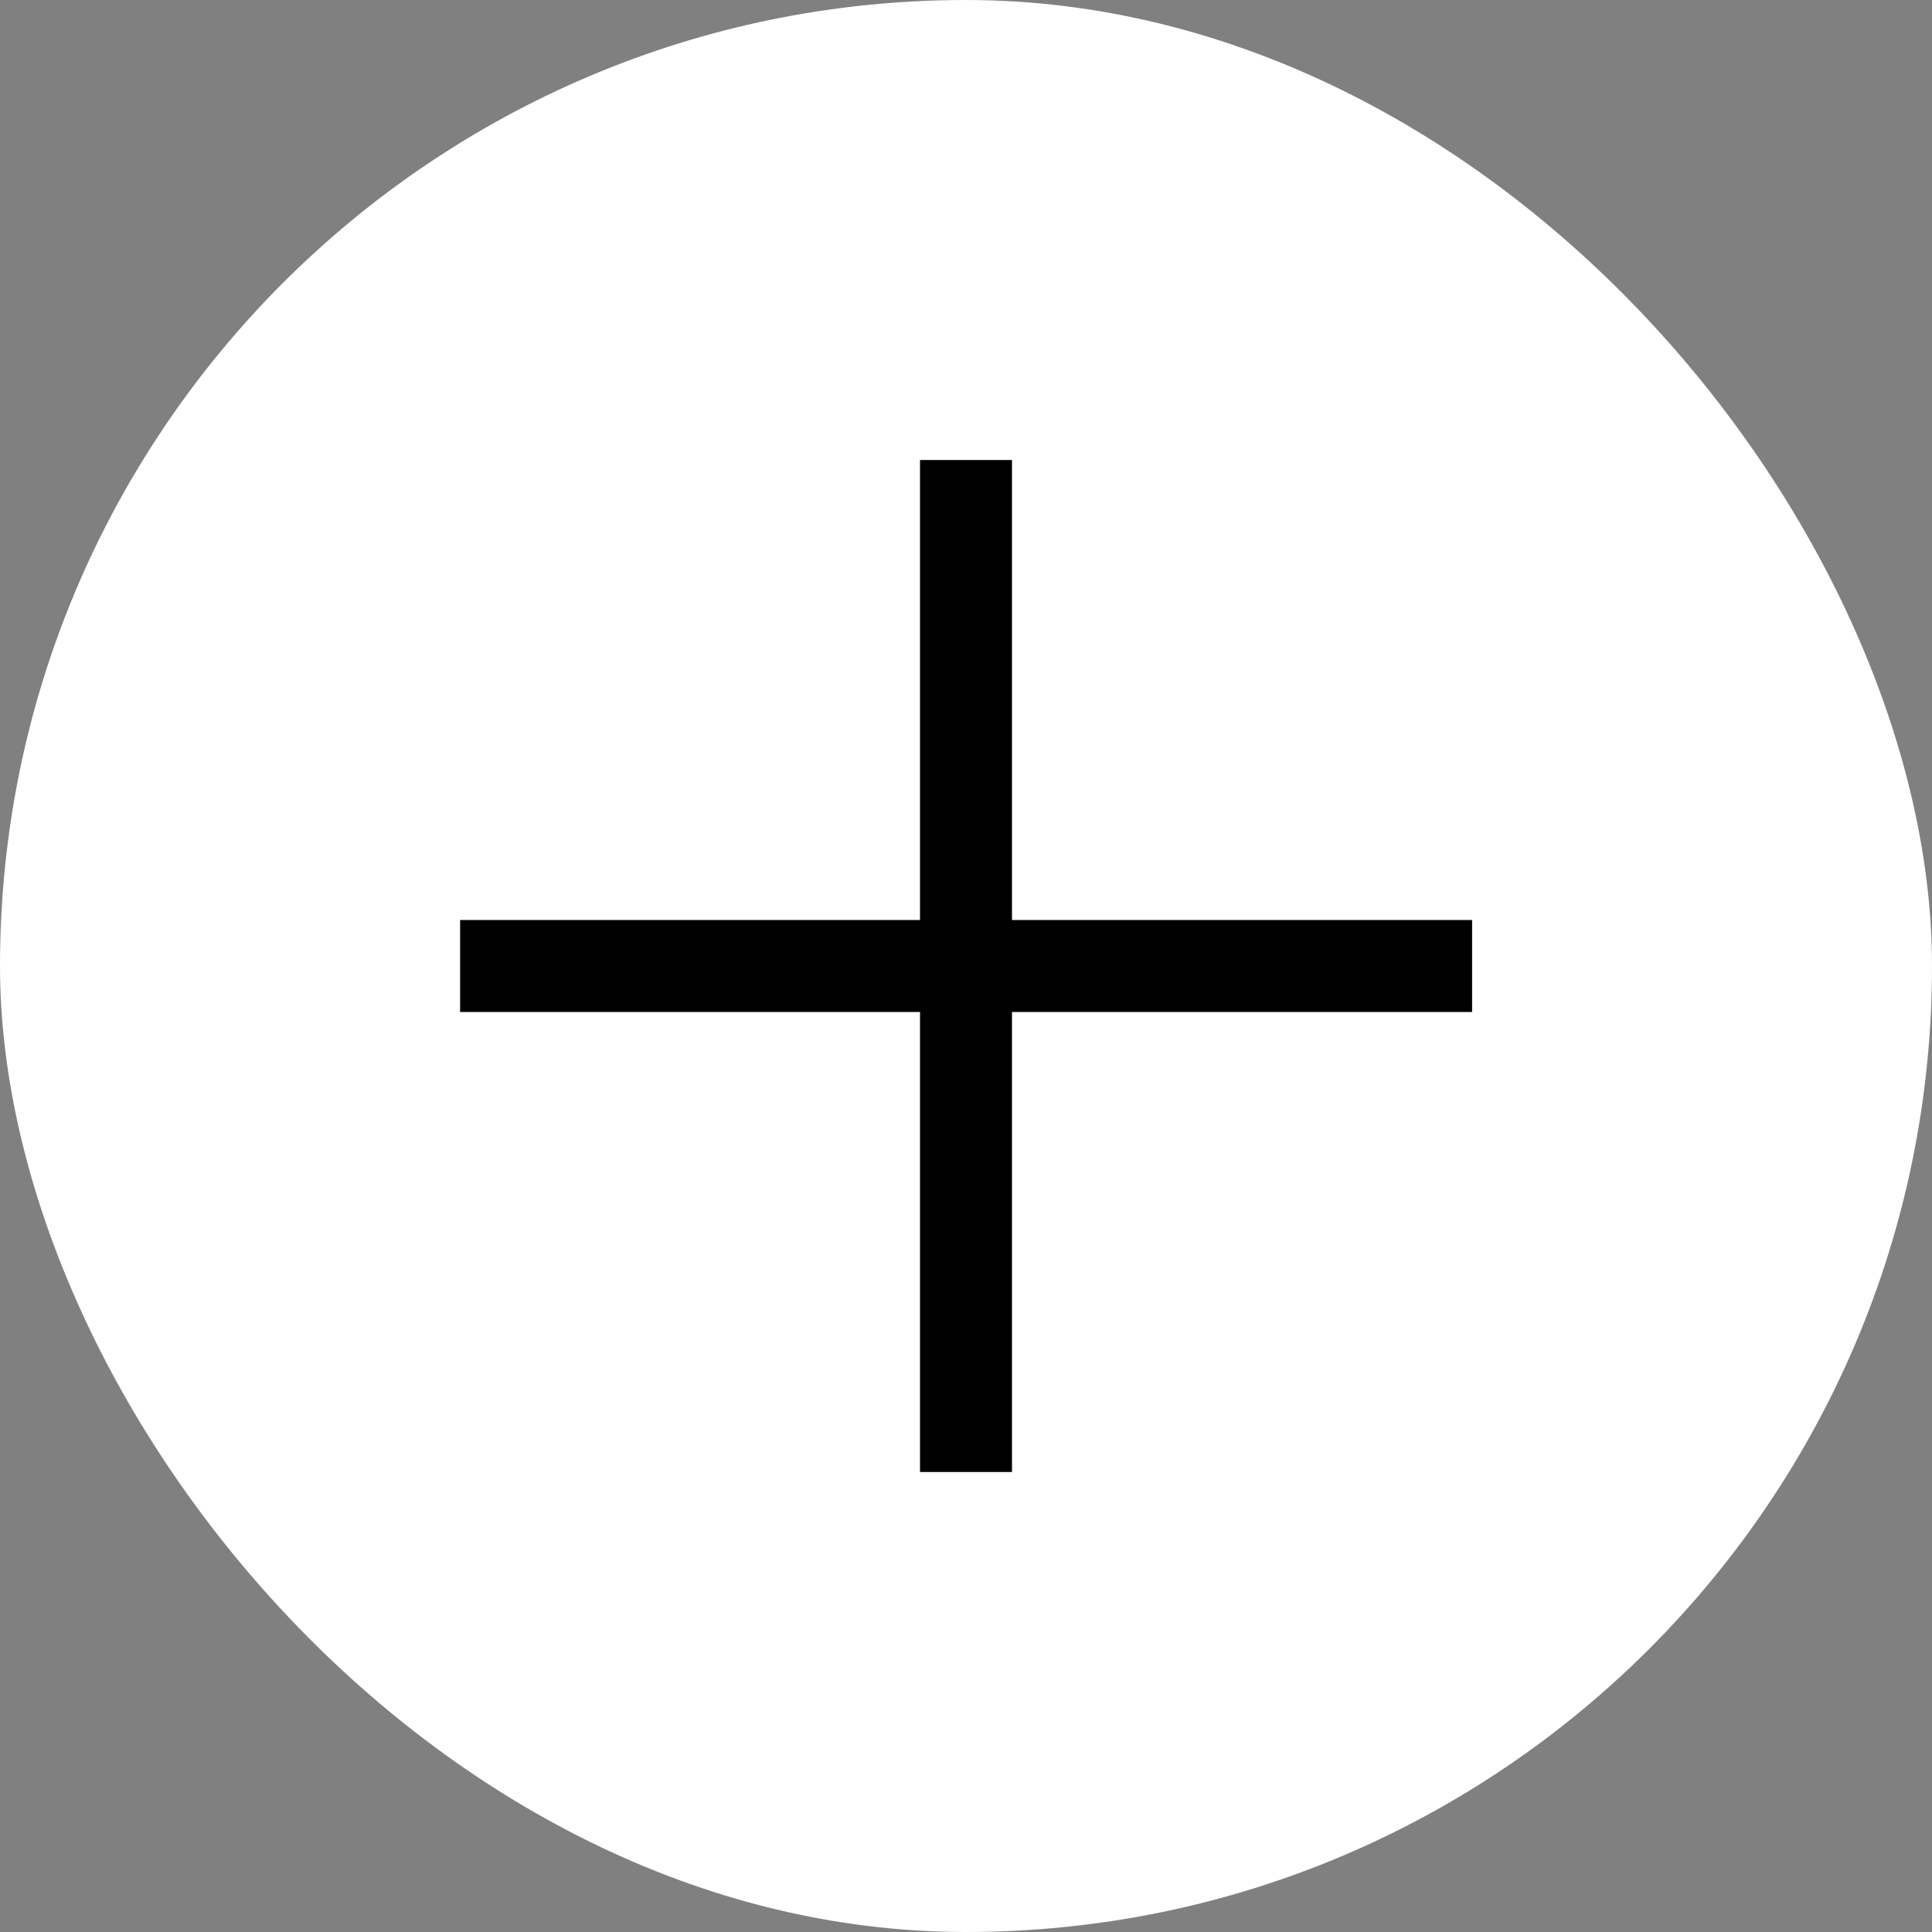
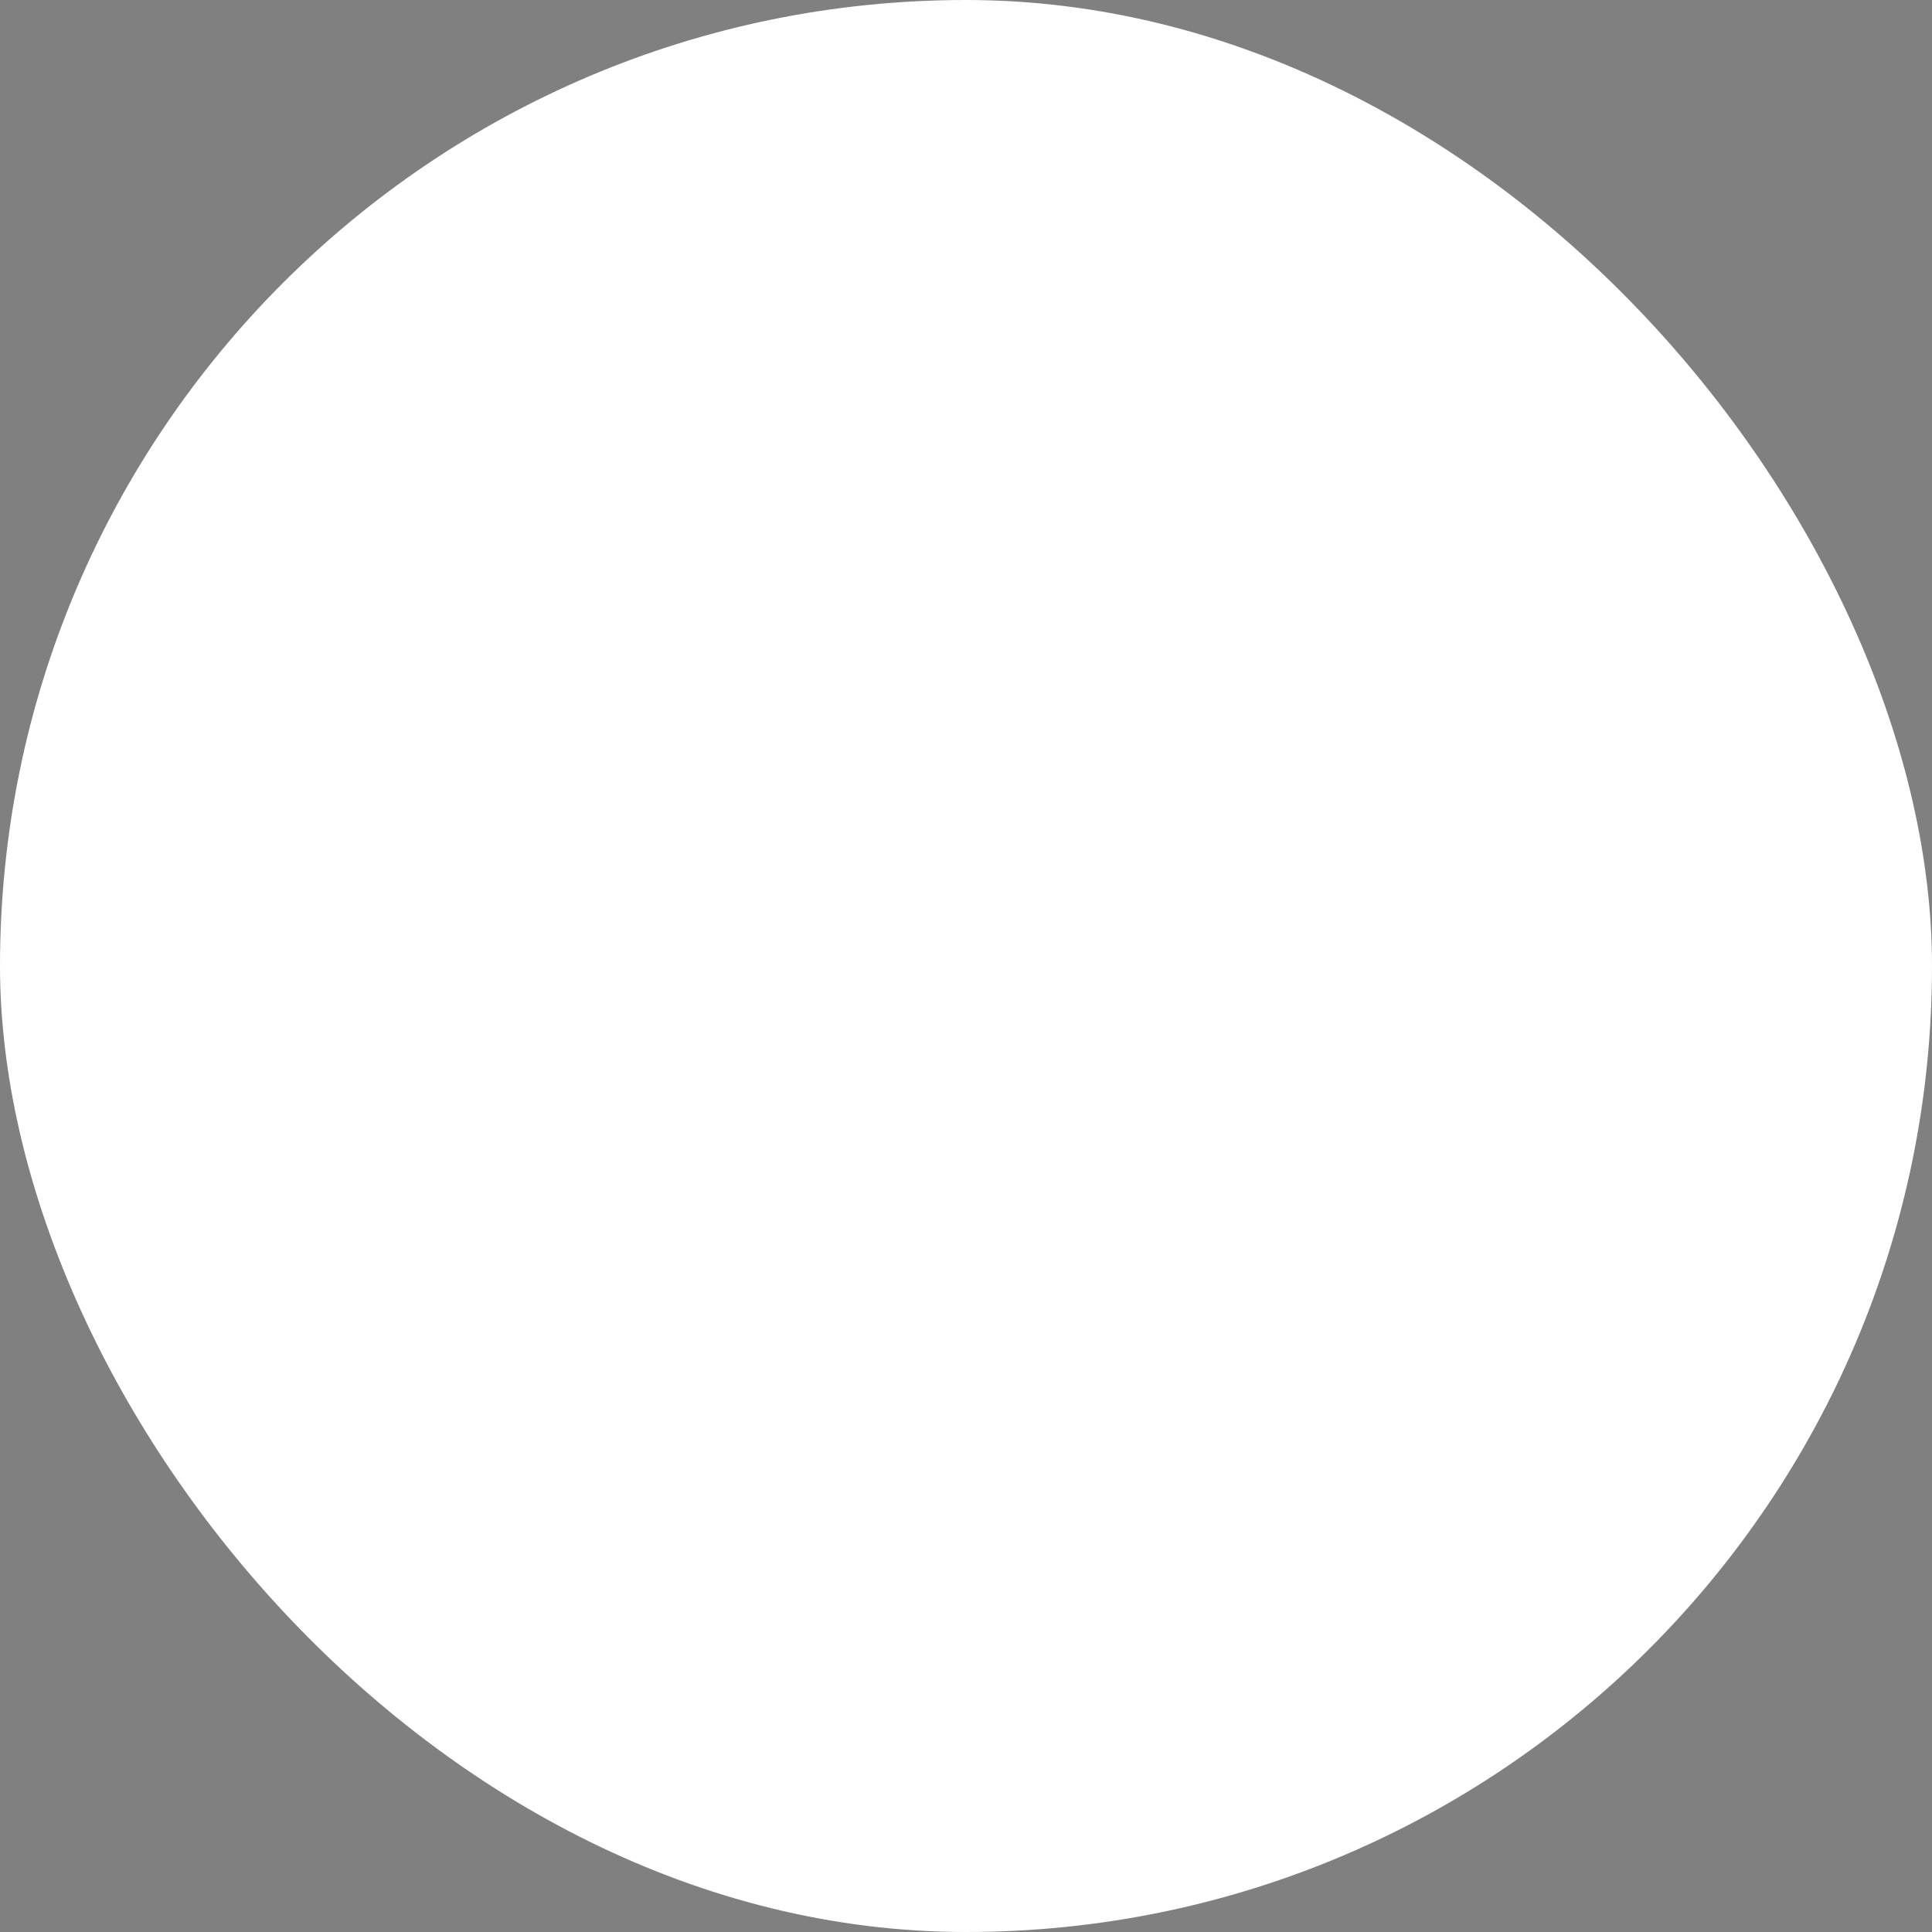
<svg xmlns="http://www.w3.org/2000/svg" width="20" height="20" viewBox="0 0 20 20" fill="none">
  <rect x="0" y="0" width="20" height="20" fill="#808080" stroke="none" />
  <rect width="20" height="20" rx="10" fill="white" />
-   <rect x="9.524" y="4.762" width="0.952" height="10.476" fill="black" />
-   <rect x="15.239" y="9.524" width="0.952" height="10.476" transform="rotate(90 15.239 9.524)" fill="black" />
</svg>